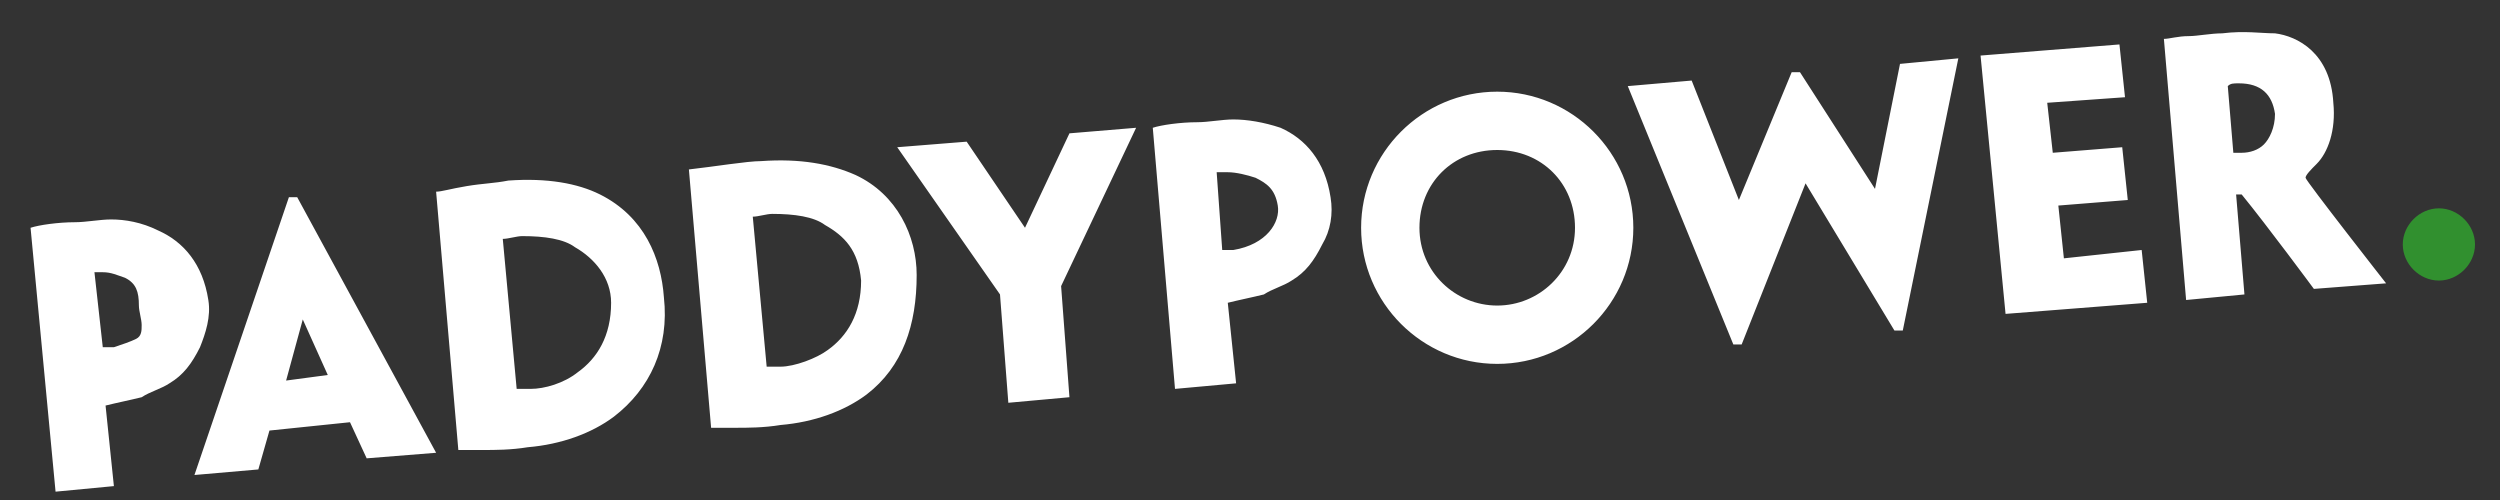
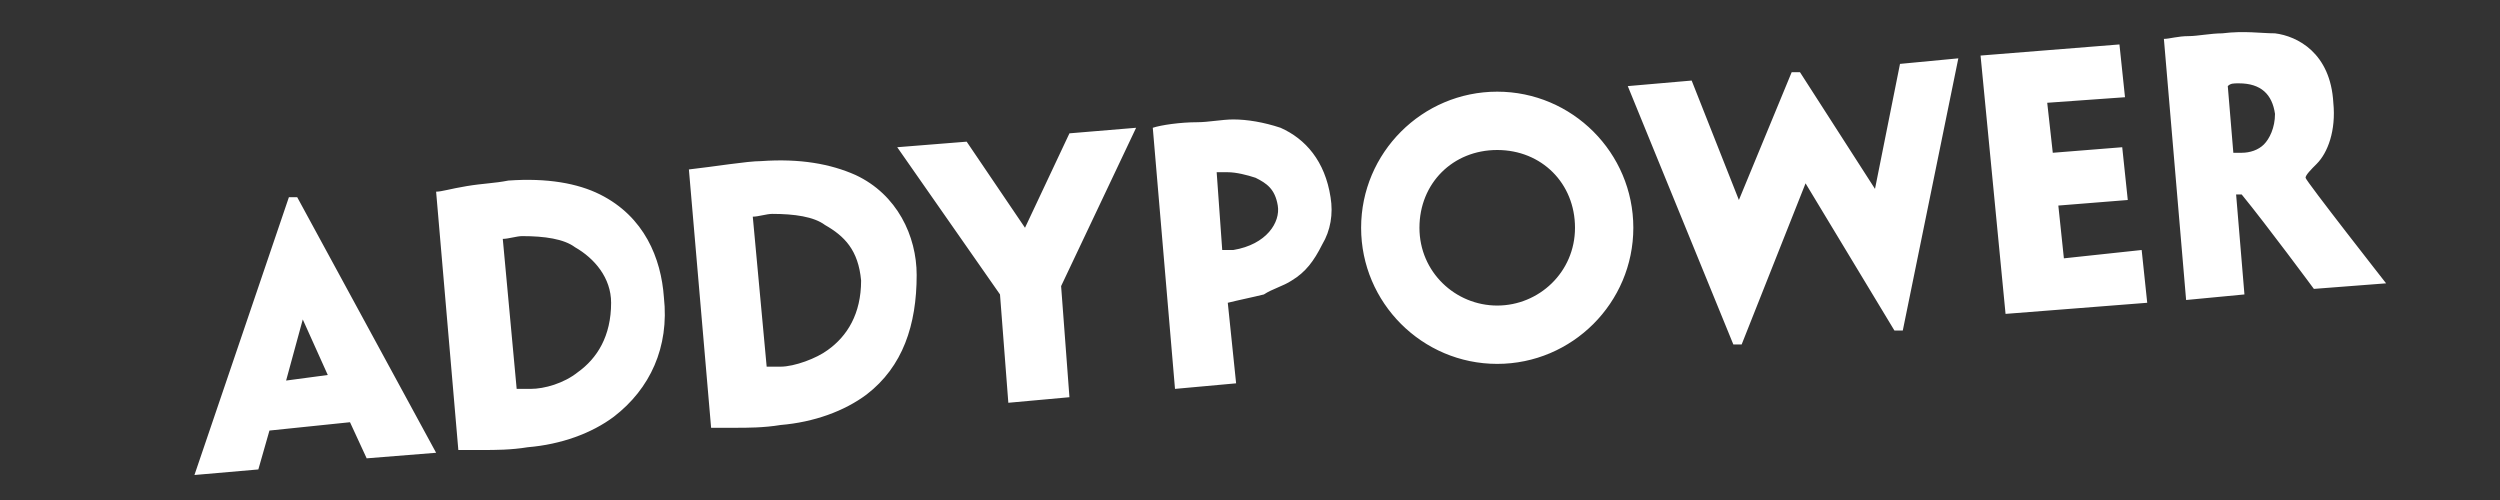
<svg xmlns="http://www.w3.org/2000/svg" version="1.1" id="Layer_1" x="0px" y="0px" viewBox="25 12 90 18" style="enable-background:new 25 12 90 18;" xml:space="preserve">
  <rect x="25" y="12" width="90" height="18" fill="#333333" stroke="none" />
  <style type="text/css">
	.st0{fill:#FFFFFF;}
	.st1{fill:#31902F;}
</style>
  <g id="XMLID_1877_">
-     <path id="XMLID_16753_" class="st0" d="M26.1,20.2c0.3-0.1,1-0.2,1.6-0.2c0.4,0,0.9-0.1,1.3-0.1c0.5,0,1.1,0.1,1.7,0.4   c0.9,0.4,1.6,1.2,1.8,2.5c0.1,0.6-0.1,1.2-0.3,1.7c-0.3,0.6-0.6,1-1.1,1.3c-0.3,0.2-0.7,0.3-1,0.5c-0.4,0.1-0.9,0.2-1.3,0.3   l0.3,2.9l-2.1,0.2L26.1,20.2z M30,23c0-0.5-0.1-0.8-0.5-1c-0.3-0.1-0.5-0.2-0.8-0.2c-0.1,0-0.2,0-0.3,0l0.3,2.7c0.1,0,0.3,0,0.4,0   c0.3-0.1,0.6-0.2,0.8-0.3c0.2-0.1,0.2-0.3,0.2-0.5C30.1,23.5,30,23.2,30,23L30,23z" />
    <path id="XMLID_10915_" class="st0" d="M34.7,27.5l-0.4,1.4L32,29.1l3.4-10l0.3,0l5,9.2l-2.5,0.2l-0.6-1.3L34.7,27.5z M36.8,25.5   l-0.9-2l-0.6,2.2L36.8,25.5z M48.9,22.7c0.2,1.8-0.5,3.3-1.8,4.3c-0.8,0.6-1.9,1-3.1,1.1c-0.6,0.1-1.2,0.1-1.6,0.1   c-0.2,0-0.6,0-0.9,0l-0.8-9.3c0.2,0,0.5-0.1,1.1-0.2c0.6-0.1,1-0.1,1.5-0.2c1.4-0.1,2.5,0.1,3.3,0.5C48.2,19.8,48.8,21.3,48.9,22.7   L48.9,22.7z M47,22.9c0-0.9-0.6-1.6-1.3-2c-0.4-0.3-1.1-0.4-1.9-0.4c-0.2,0-0.5,0.1-0.7,0.1l0.5,5.4c0,0,0,0,0,0c0.2,0,0.4,0,0.5,0   c0.5,0,1.2-0.2,1.7-0.6C46.5,24.9,47,24.1,47,22.9L47,22.9z M58,21.9c0,1.8-0.5,3.3-1.8,4.3c-0.8,0.6-1.9,1-3.1,1.1   c-0.6,0.1-1.2,0.1-1.6,0.1c-0.2,0-0.6,0-0.9,0l-0.8-9.3c0.9-0.1,2.1-0.3,2.6-0.3c1.4-0.1,2.5,0.1,3.4,0.5C57.3,19,58,20.5,58,21.9   L58,21.9z M56,22.1c-0.1-1.1-0.6-1.6-1.3-2c-0.4-0.3-1.1-0.4-1.9-0.4c-0.2,0-0.5,0.1-0.7,0.1l0.5,5.4c0,0,0,0,0,0   c0.2,0,0.4,0,0.5,0c0.5,0,1.3-0.3,1.7-0.6C55.5,24.1,56,23.3,56,22.1L56,22.1z M63.2,22.3l0.3,4l-2.2,0.2L61,22.6l-3.7-5.3l2.5-0.2   l2.1,3.1l1.6-3.4l2.4-0.2L63.2,22.3z M66.5,16.6c0.3-0.1,1-0.2,1.6-0.2c0.4,0,0.9-0.1,1.3-0.1c0.5,0,1.1,0.1,1.7,0.3   c0.9,0.4,1.6,1.2,1.8,2.5c0.1,0.6,0,1.2-0.3,1.7c-0.3,0.6-0.6,1-1.1,1.3c-0.3,0.2-0.7,0.3-1,0.5c-0.4,0.1-0.9,0.2-1.3,0.3l0.3,2.9   L67.3,26L66.5,16.6z M71,19.4c-0.1-0.6-0.4-0.8-0.8-1c-0.3-0.1-0.7-0.2-1-0.2c-0.1,0-0.3,0-0.4,0L69,21c0.1,0,0.3,0,0.4,0   C70.6,20.8,71.1,20,71,19.4z M93.5,23.9l-0.3,0L90,18.6l-2.3,5.8l-0.3,0l-3.8-9.3l2.3-0.2l1.7,4.3l1.9-4.6l0.3,0l2.7,4.2l0.9-4.5   l2.1-0.2L93.5,23.9z M96.3,14l5-0.4l0.2,1.9l-2.8,0.2l0.2,1.8l2.5-0.2l0.2,1.9l-2.5,0.2l0.2,1.9l2.8-0.3l0.2,1.9l-5.1,0.4L96.3,14z    M102.9,13.4c0.2,0,0.5-0.1,0.9-0.1c0.3,0,0.8-0.1,1.2-0.1c0.8-0.1,1.4,0,1.9,0c0.8,0.1,2,0.7,2.1,2.5c0.1,1-0.2,1.8-0.6,2.2   c-0.2,0.2-0.4,0.4-0.4,0.5v0c0,0.1,2.9,3.8,2.9,3.8l-2.6,0.2c0,0-1.7-2.3-2.6-3.4l-0.2,0l0.3,3.6l-2.1,0.2L102.9,13.4z M106.9,16.1   c-0.1-0.7-0.5-1.1-1.3-1.1c-0.2,0-0.3,0-0.4,0.1l0.2,2.4c0.1,0,0.2,0,0.3,0c0.3,0,0.6-0.1,0.8-0.3C106.7,17,106.9,16.6,106.9,16.1   L106.9,16.1z M78.9,15.3c-2.7,0-4.9,2.2-4.9,4.9s2.2,4.9,4.9,4.9s4.9-2.2,4.9-4.9S81.6,15.3,78.9,15.3z M78.9,23   c-1.5,0-2.8-1.2-2.8-2.8s1.2-2.8,2.8-2.8s2.8,1.2,2.8,2.8S80.4,23,78.9,23z" />
-     <path id="XMLID_10914_" class="st1" d="M114.1,20.8c0,0.7-0.6,1.3-1.3,1.3c-0.7,0-1.3-0.6-1.3-1.3c0-0.7,0.6-1.3,1.3-1.3   C113.5,19.5,114.1,20.1,114.1,20.8" />
  </g>
</svg>